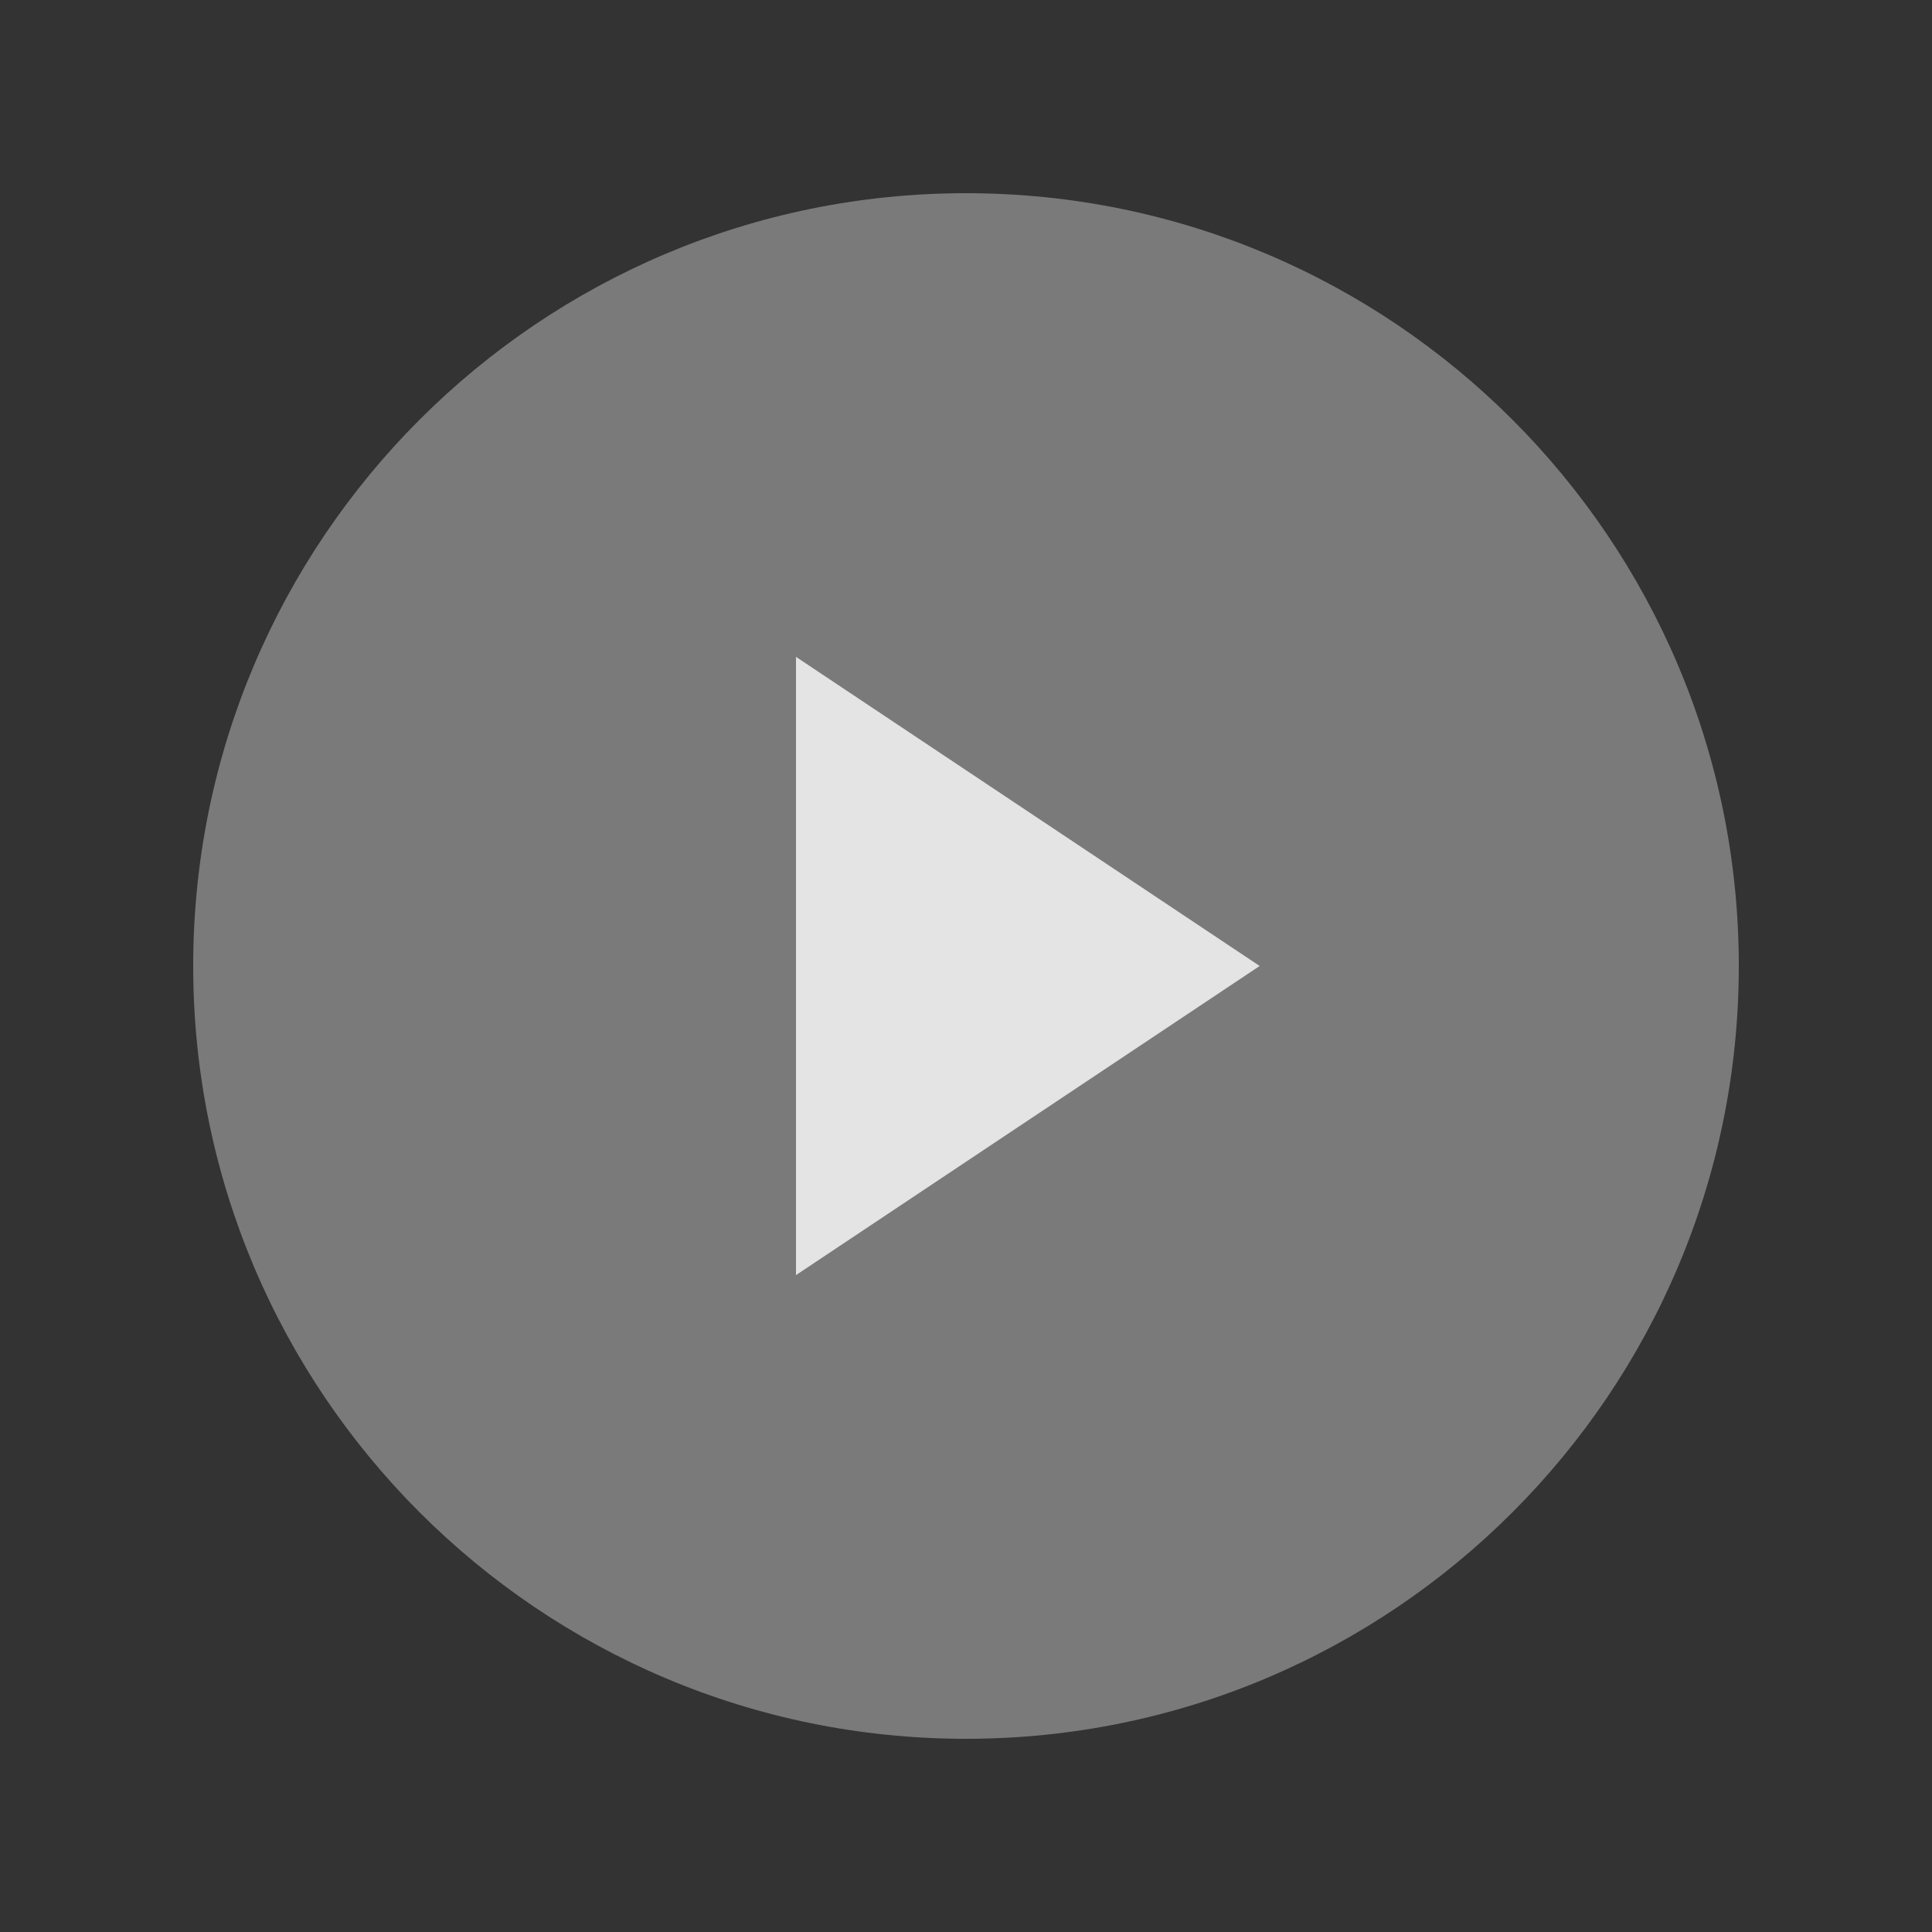
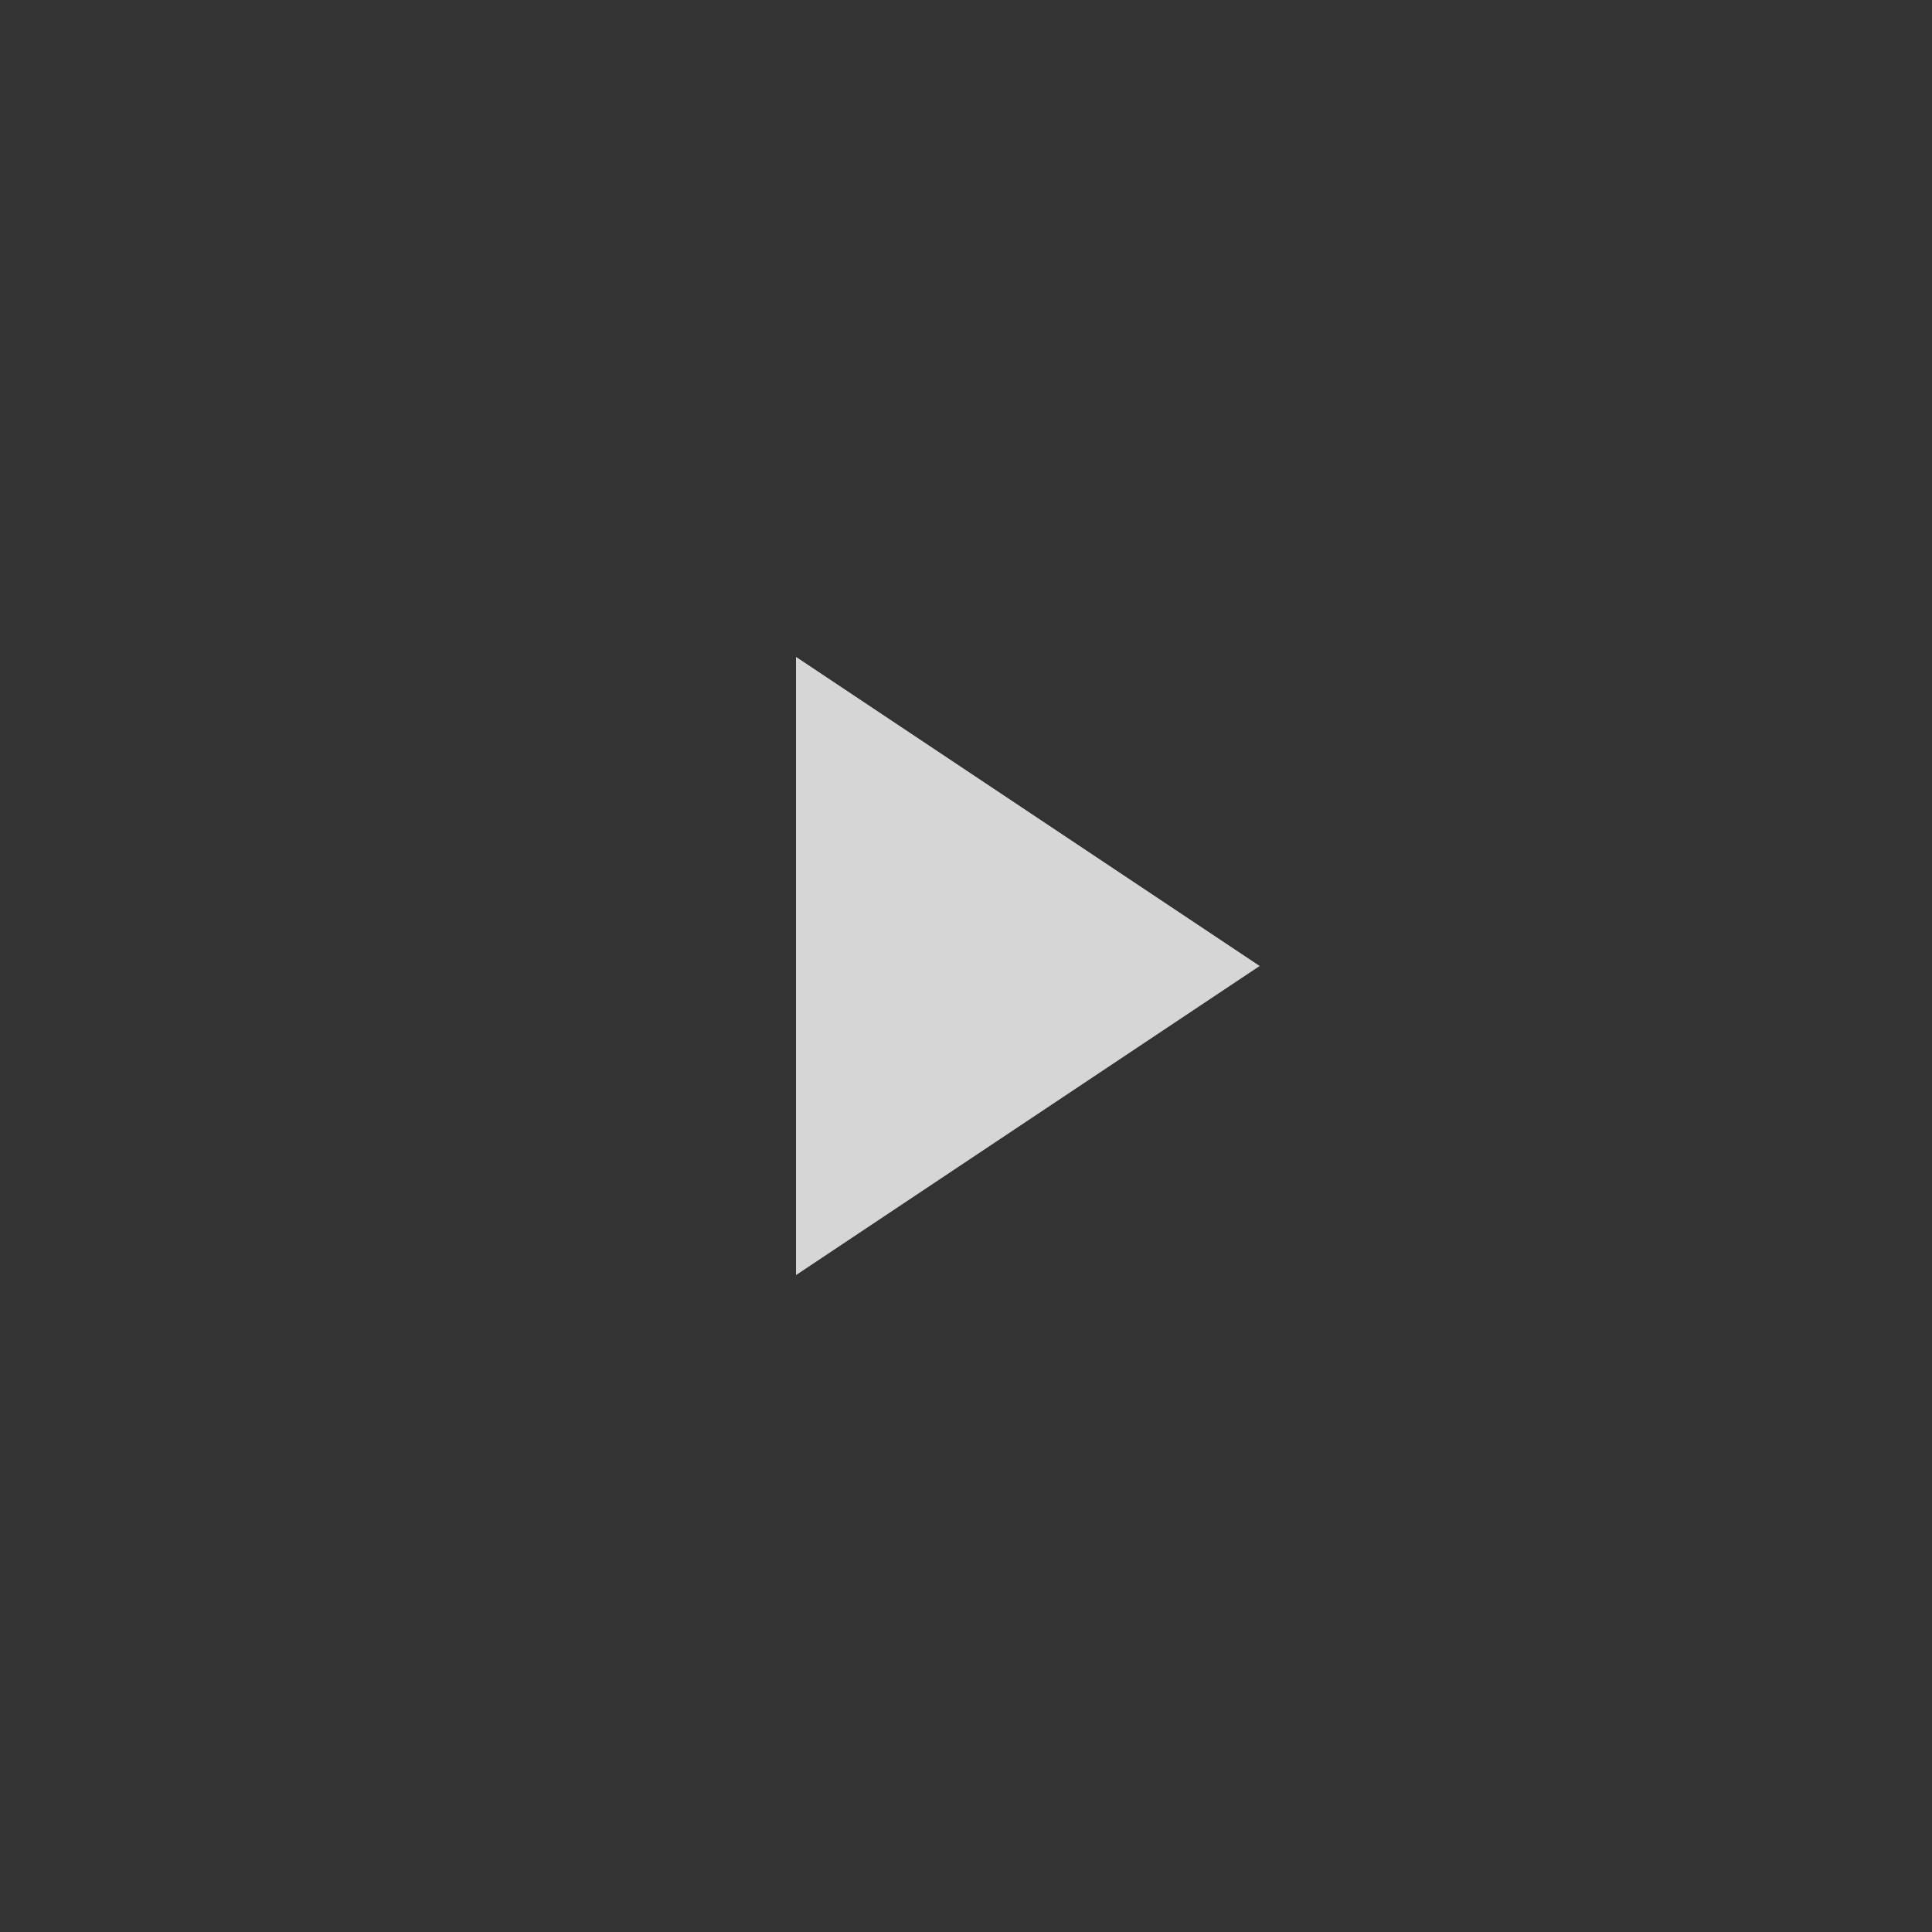
<svg xmlns="http://www.w3.org/2000/svg" version="1.1" id="Livello_1" x="0px" y="0px" viewBox="0 0 150 150" enable-background="new 0 0 150 150" xml:space="preserve">
  <rect x="0" y="0" width="150" height="150" fill="#333333" stroke="none" />
  <g>
-     <path opacity="0.7" fill="#999999" d="M75,15c-33.12,0-60,26.88-60,60s26.88,60,60,60s60-26.88,60-60S108.12,15,75,15z" />
    <polygon opacity="0.8" fill="#FFFFFF" points="61.8,99 61.8,51 97.8,75  " />
  </g>
</svg>